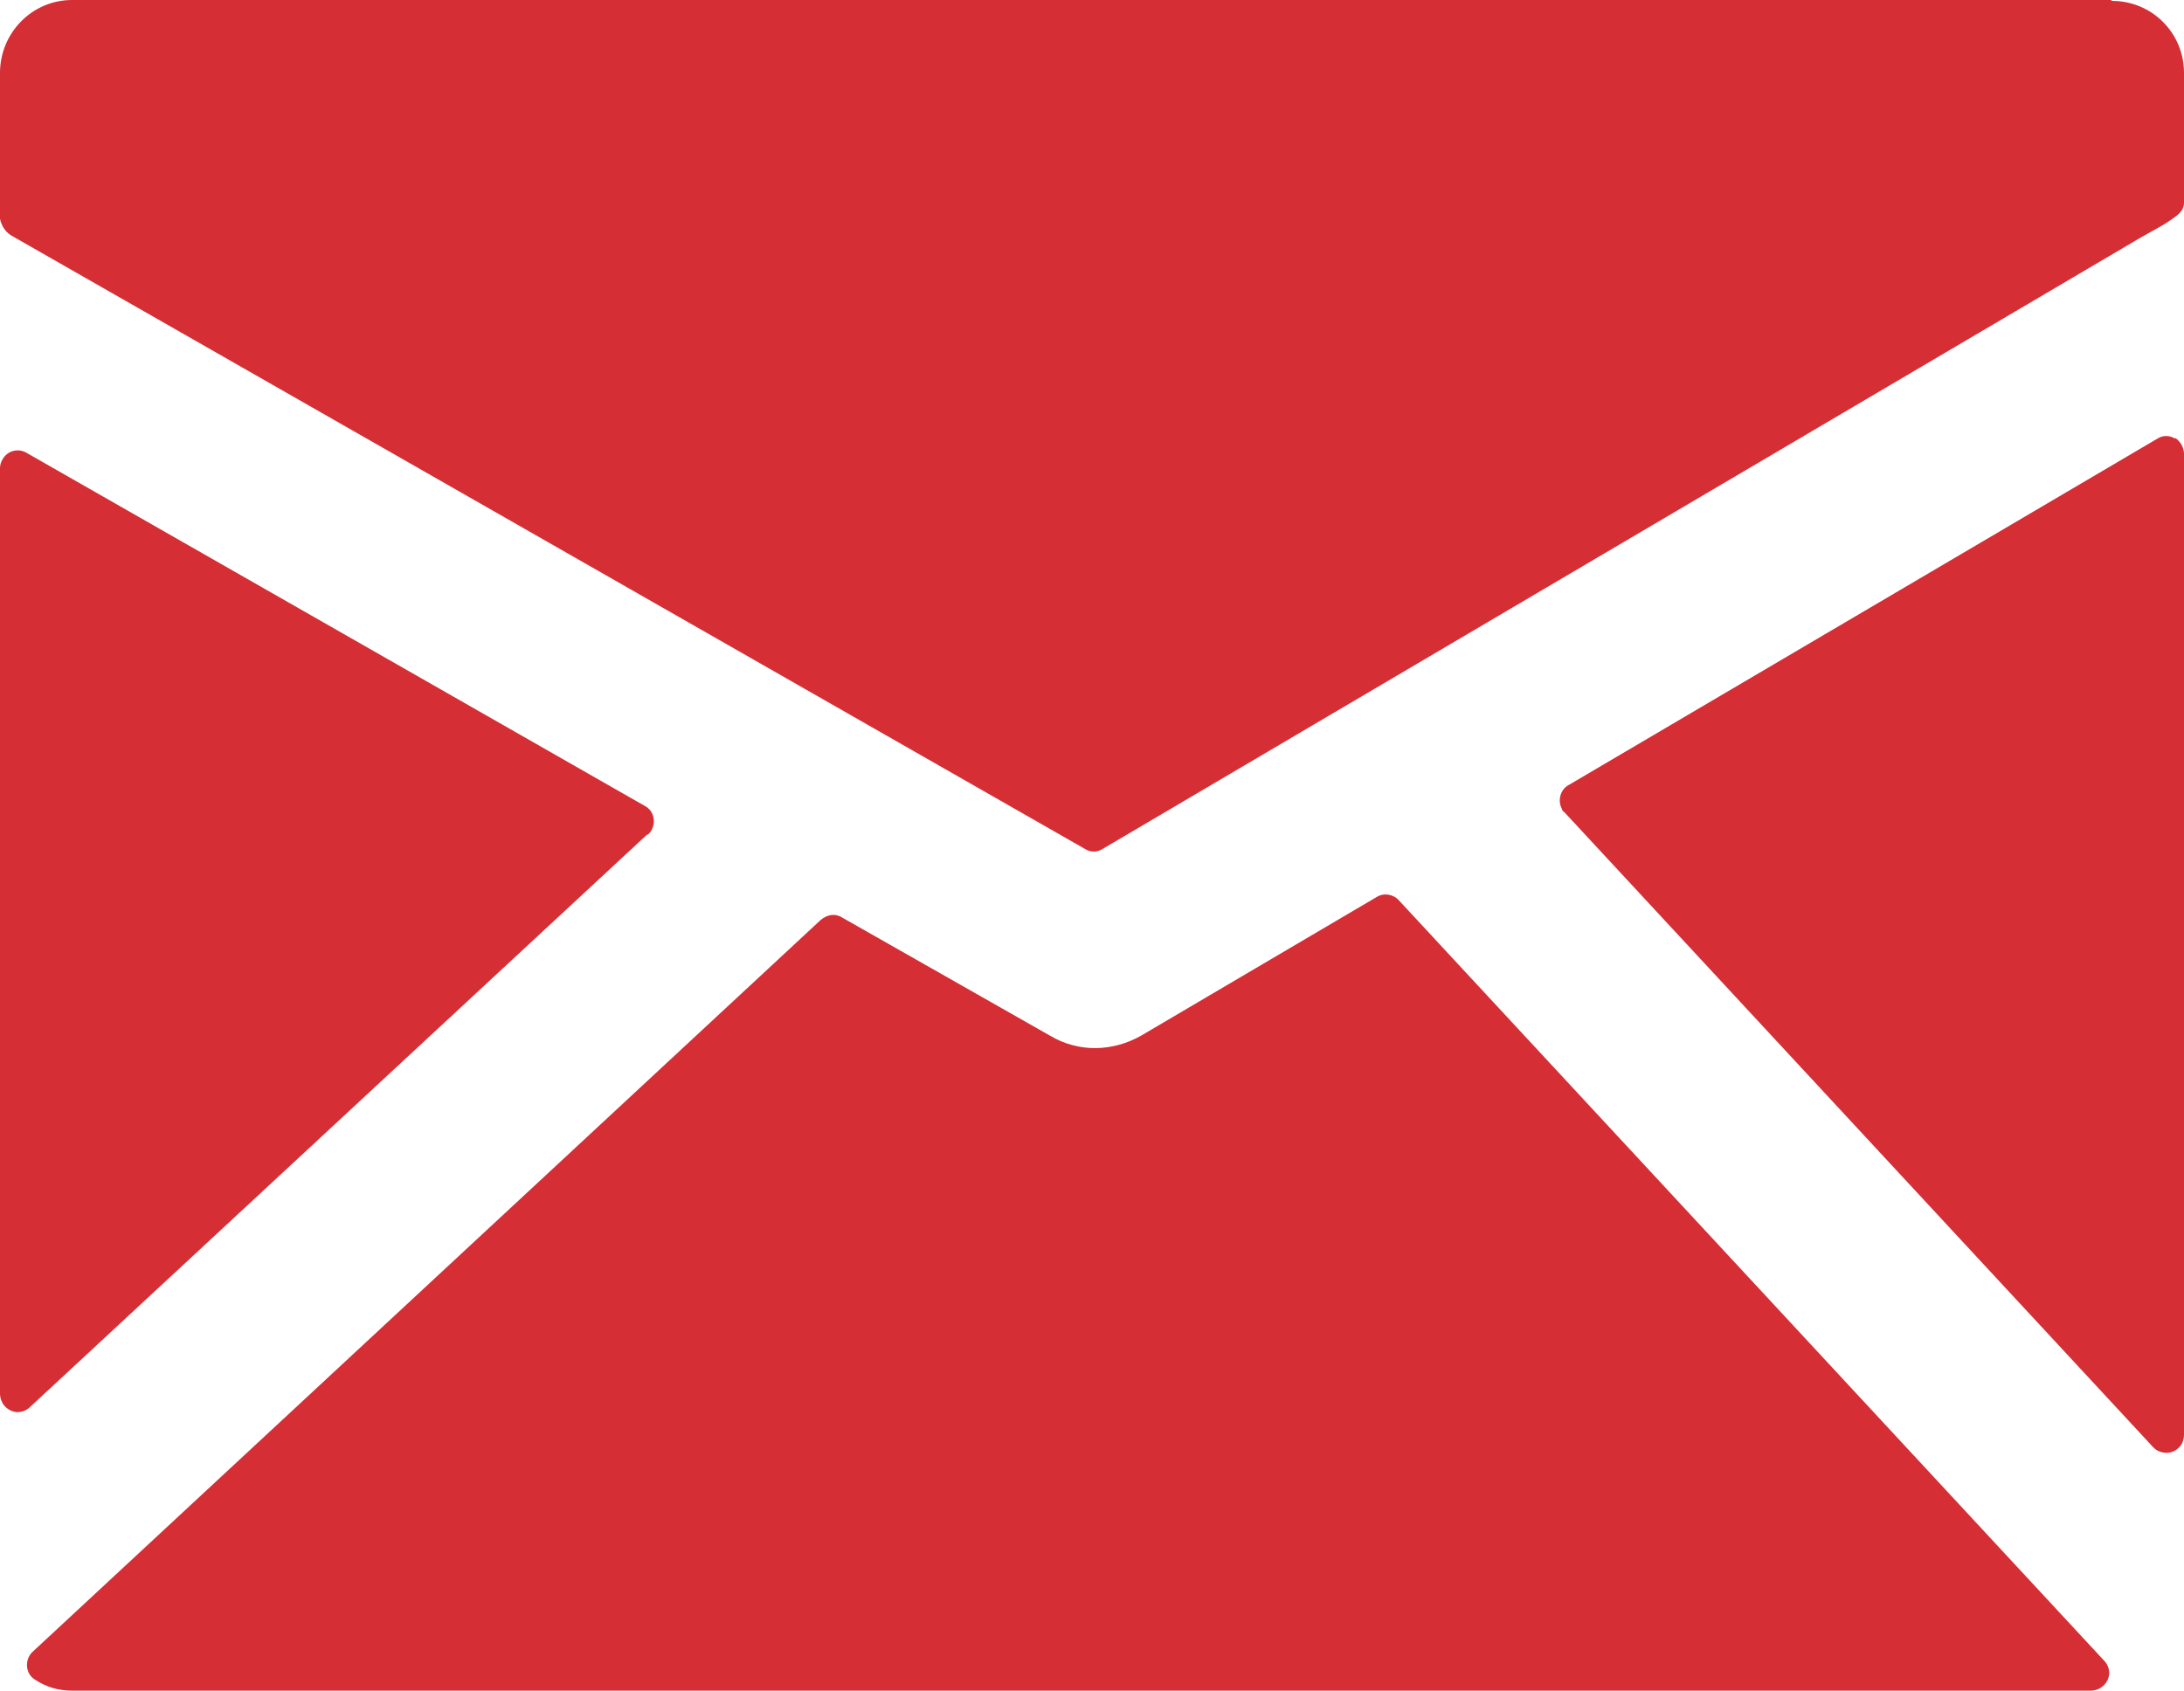
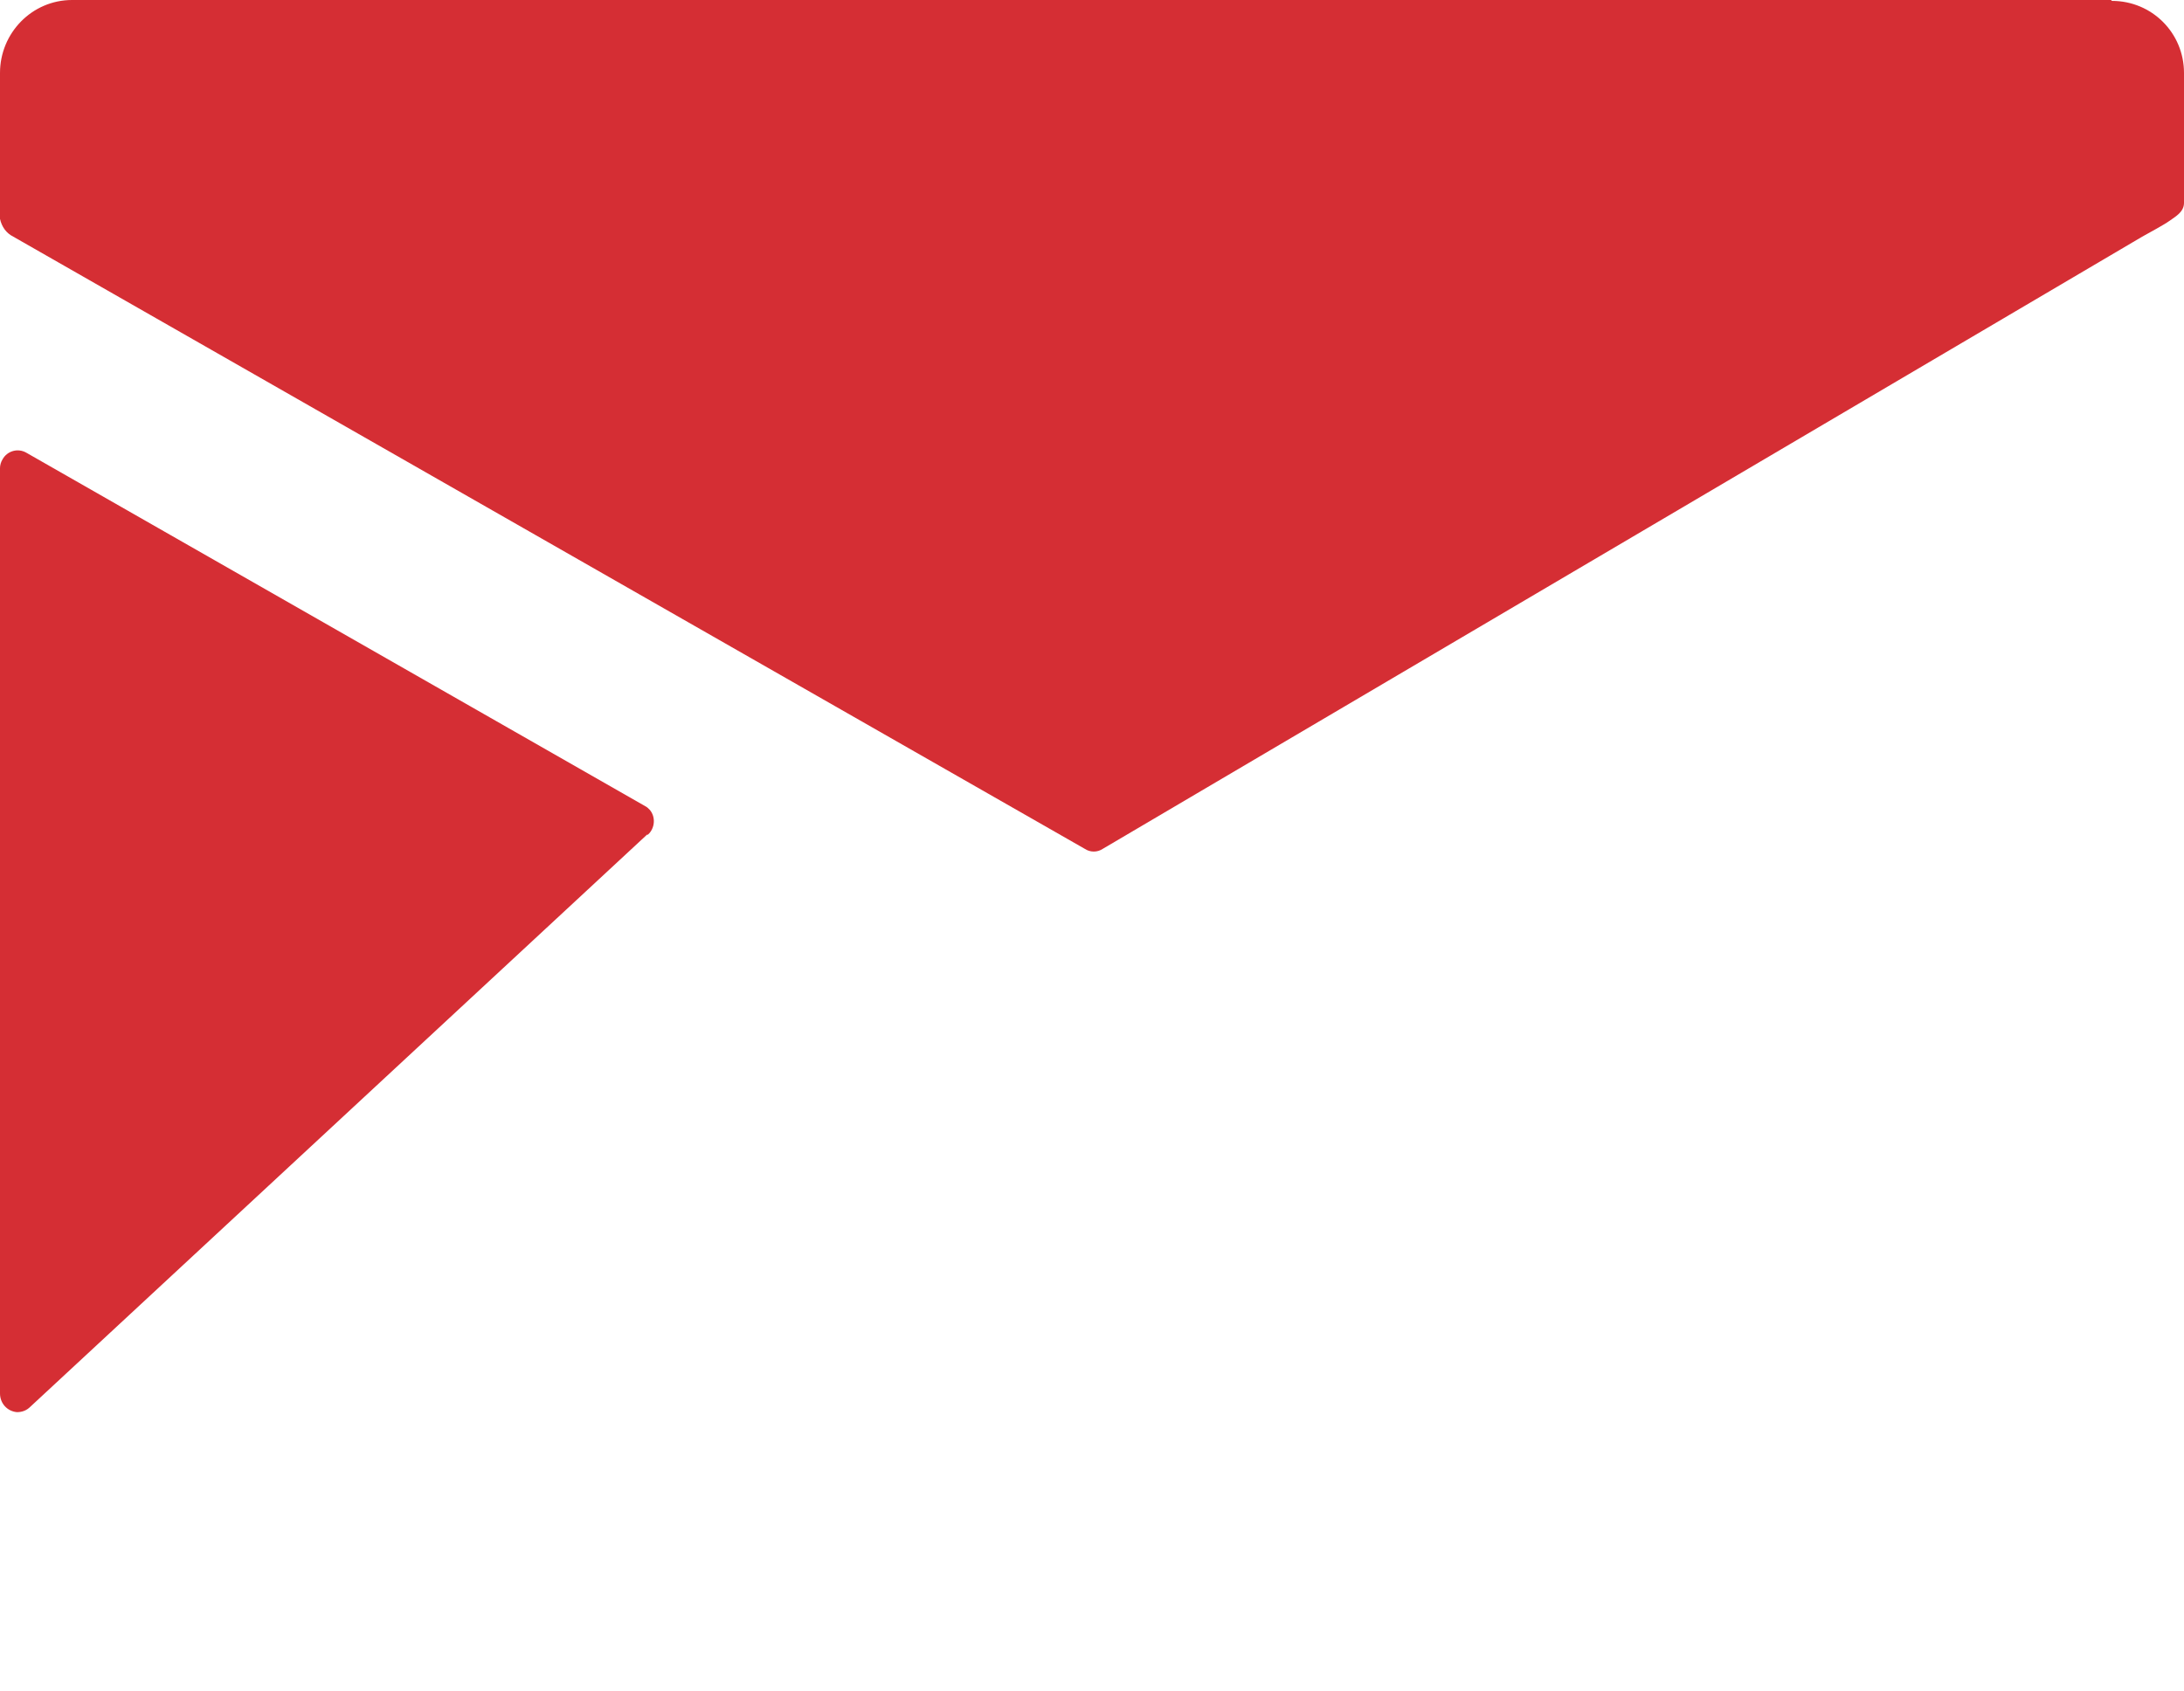
<svg xmlns="http://www.w3.org/2000/svg" id="Livello_1" data-name="Livello 1" viewBox="0 0 24.54 19">
  <defs>
    <style>
      .cls-1 {
        fill: #d52e34;
      }
    </style>
  </defs>
  <g id="mail">
    <path id="Tracciato_124" data-name="Tracciato 124" class="cls-1" d="M23.72,0H.81C.36,0,0,.37,0,.82v1.64c.02,.09,.07,.16,.15,.2l12.04,6.88c.06,.04,.14,.04,.2,0L24.07,2.66c.07-.04,.24-.13,.31-.18s.16-.1,.16-.2V.82c0-.45-.36-.81-.81-.81h0Z" />
-     <path id="Tracciato_125" data-name="Tracciato 125" class="cls-1" d="M24.44,4.93c-.06-.04-.14-.04-.2,0l-6.61,3.89c-.1,.05-.13,.18-.08,.27,0,.02,.02,.03,.03,.04l6.61,7.13c.07,.08,.2,.09,.28,.02,.05-.04,.07-.1,.07-.16V5.1c0-.07-.04-.14-.1-.18h0Z" />
-     <path id="Tracciato_126" data-name="Tracciato 126" class="cls-1" d="M15.72,10.12c-.06-.07-.17-.09-.25-.04l-2.65,1.56c-.32,.18-.7,.19-1.02,0l-2.34-1.33c-.08-.05-.17-.03-.24,.03L.37,18.56c-.08,.07-.09,.2-.02,.28,.02,.02,.03,.03,.05,.04,.12,.08,.26,.12,.41,.12H23.49c.11,0,.2-.08,.21-.19,0-.06-.02-.11-.06-.15l-7.92-8.54Z" />
    <path id="Tracciato_127" data-name="Tracciato 127" class="cls-1" d="M7.28,9.38c.08-.07,.09-.2,.02-.28-.02-.02-.03-.03-.05-.04L.3,5.09c-.1-.06-.22-.02-.27,.07-.02,.03-.03,.07-.03,.1V15.66c0,.11,.08,.2,.19,.21,.06,0,.11-.02,.15-.06l6.93-6.43Z" />
  </g>
</svg>